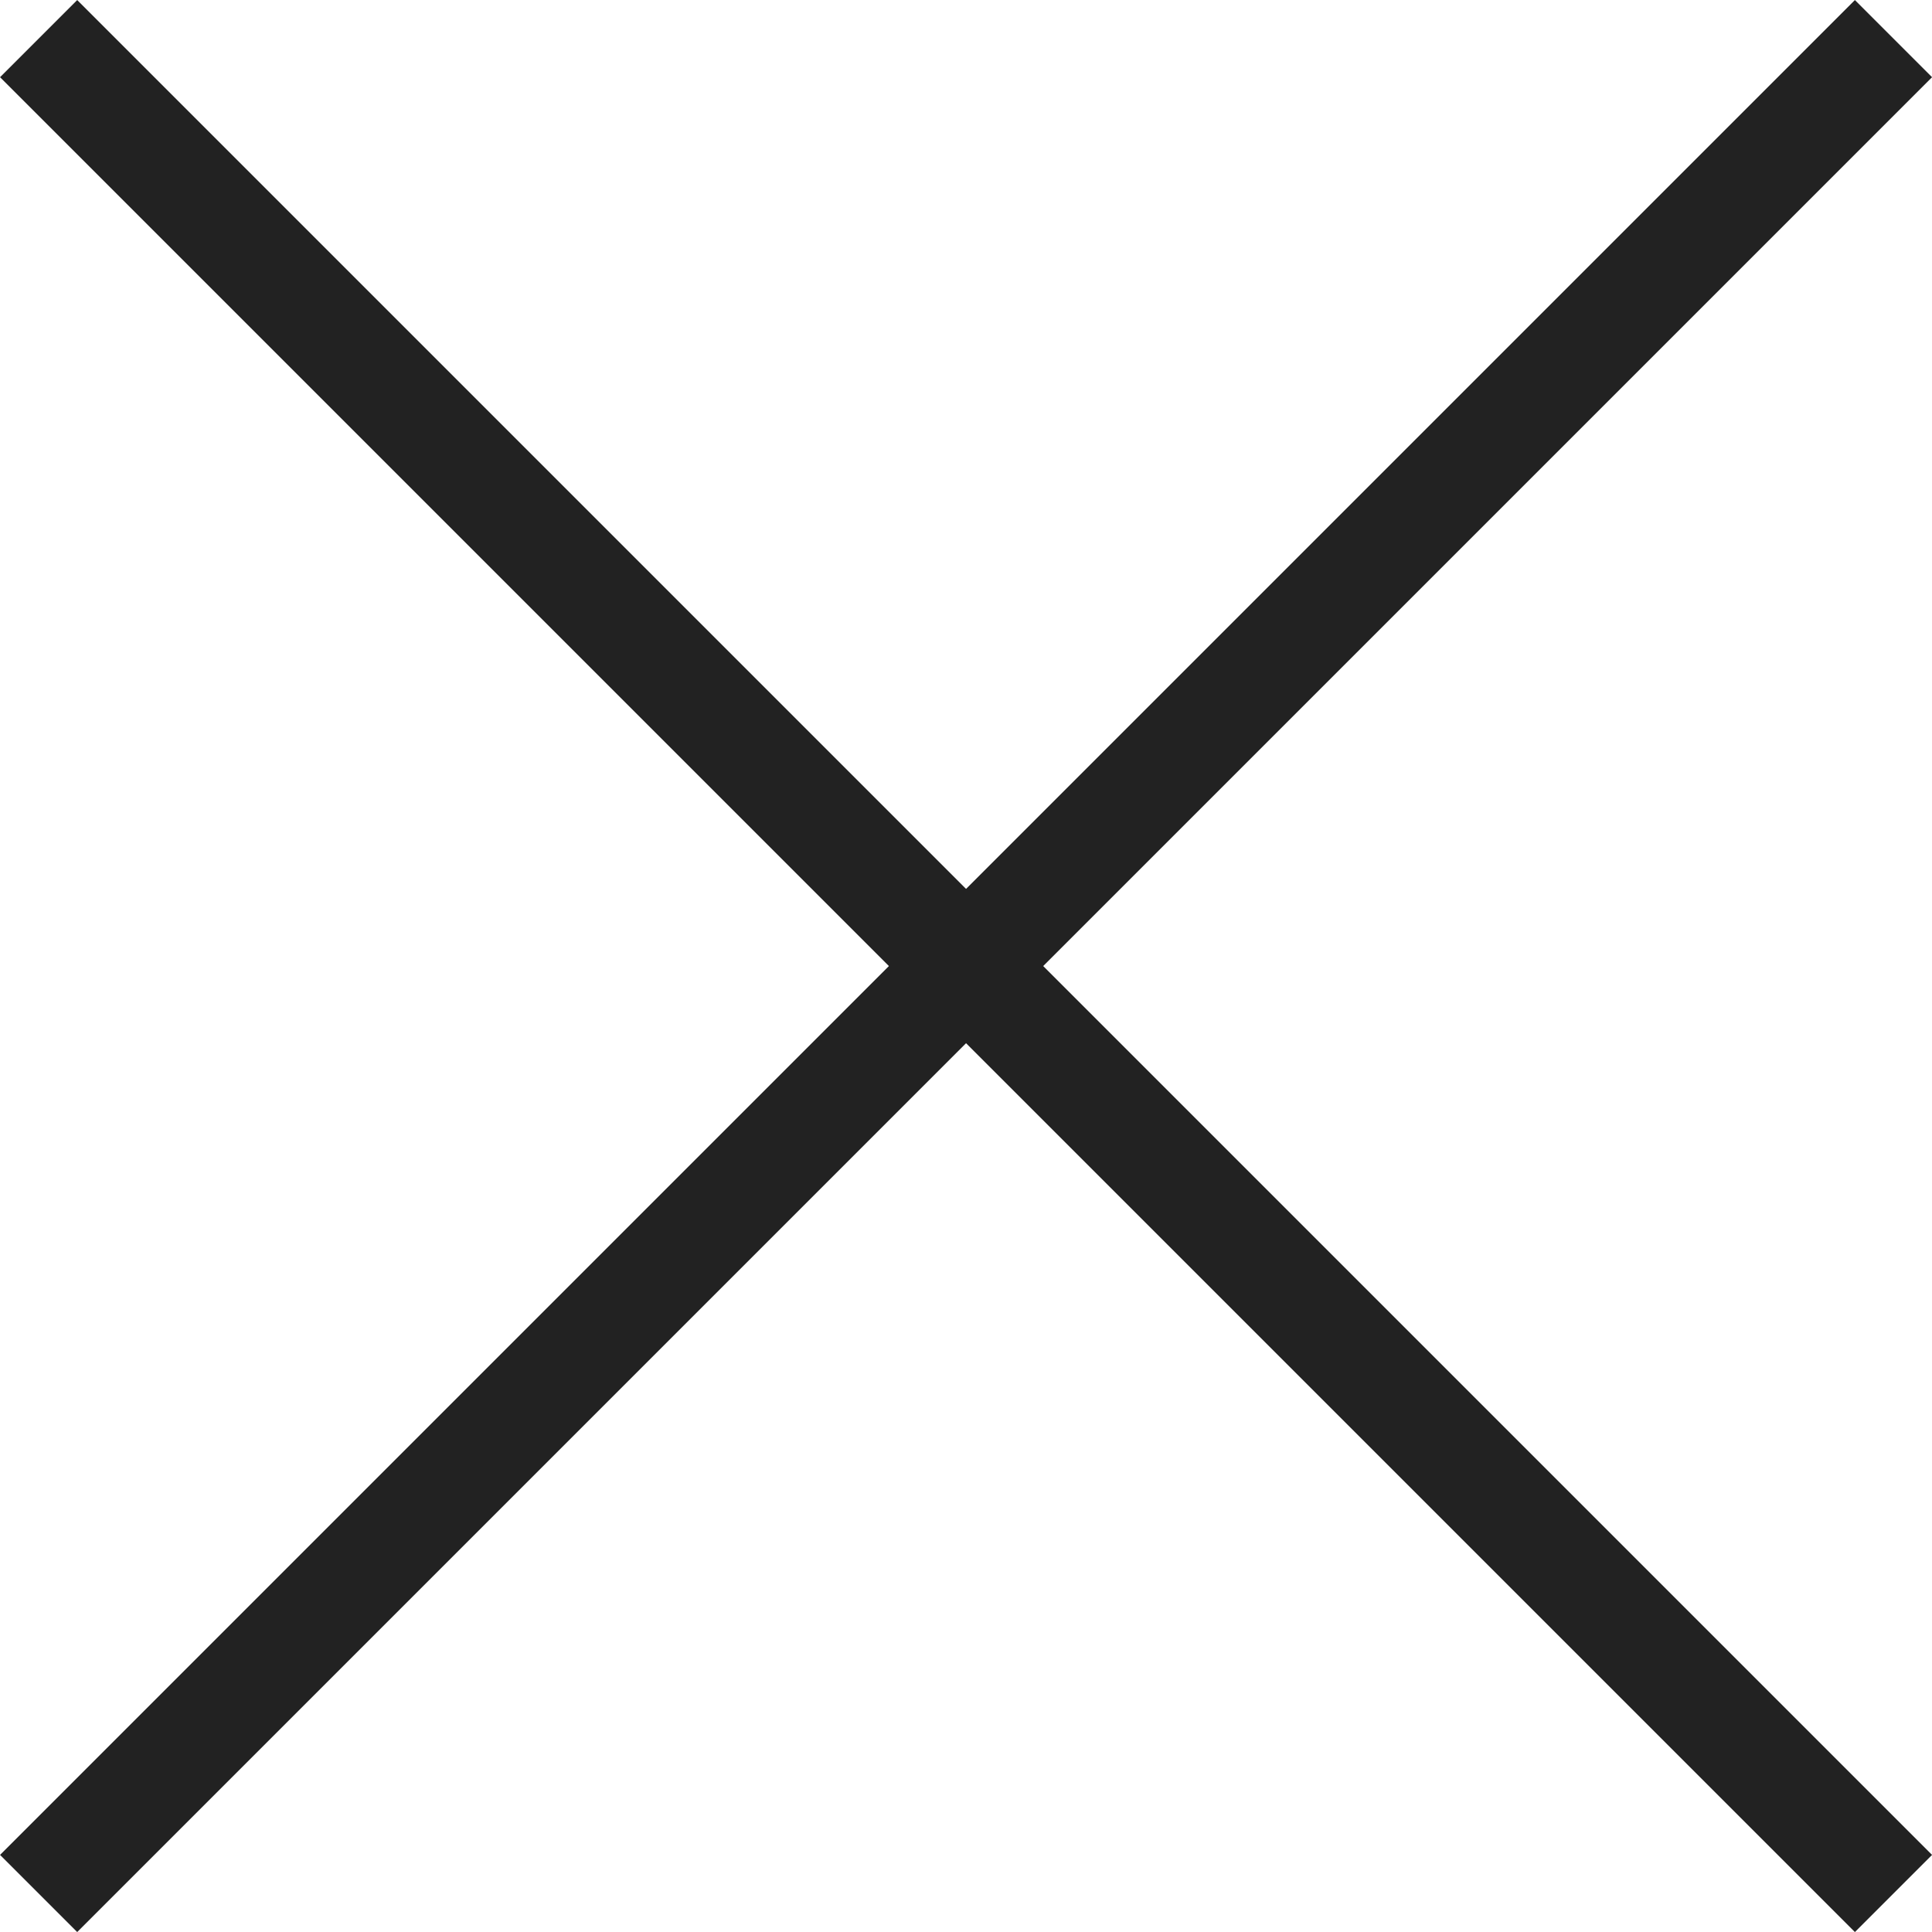
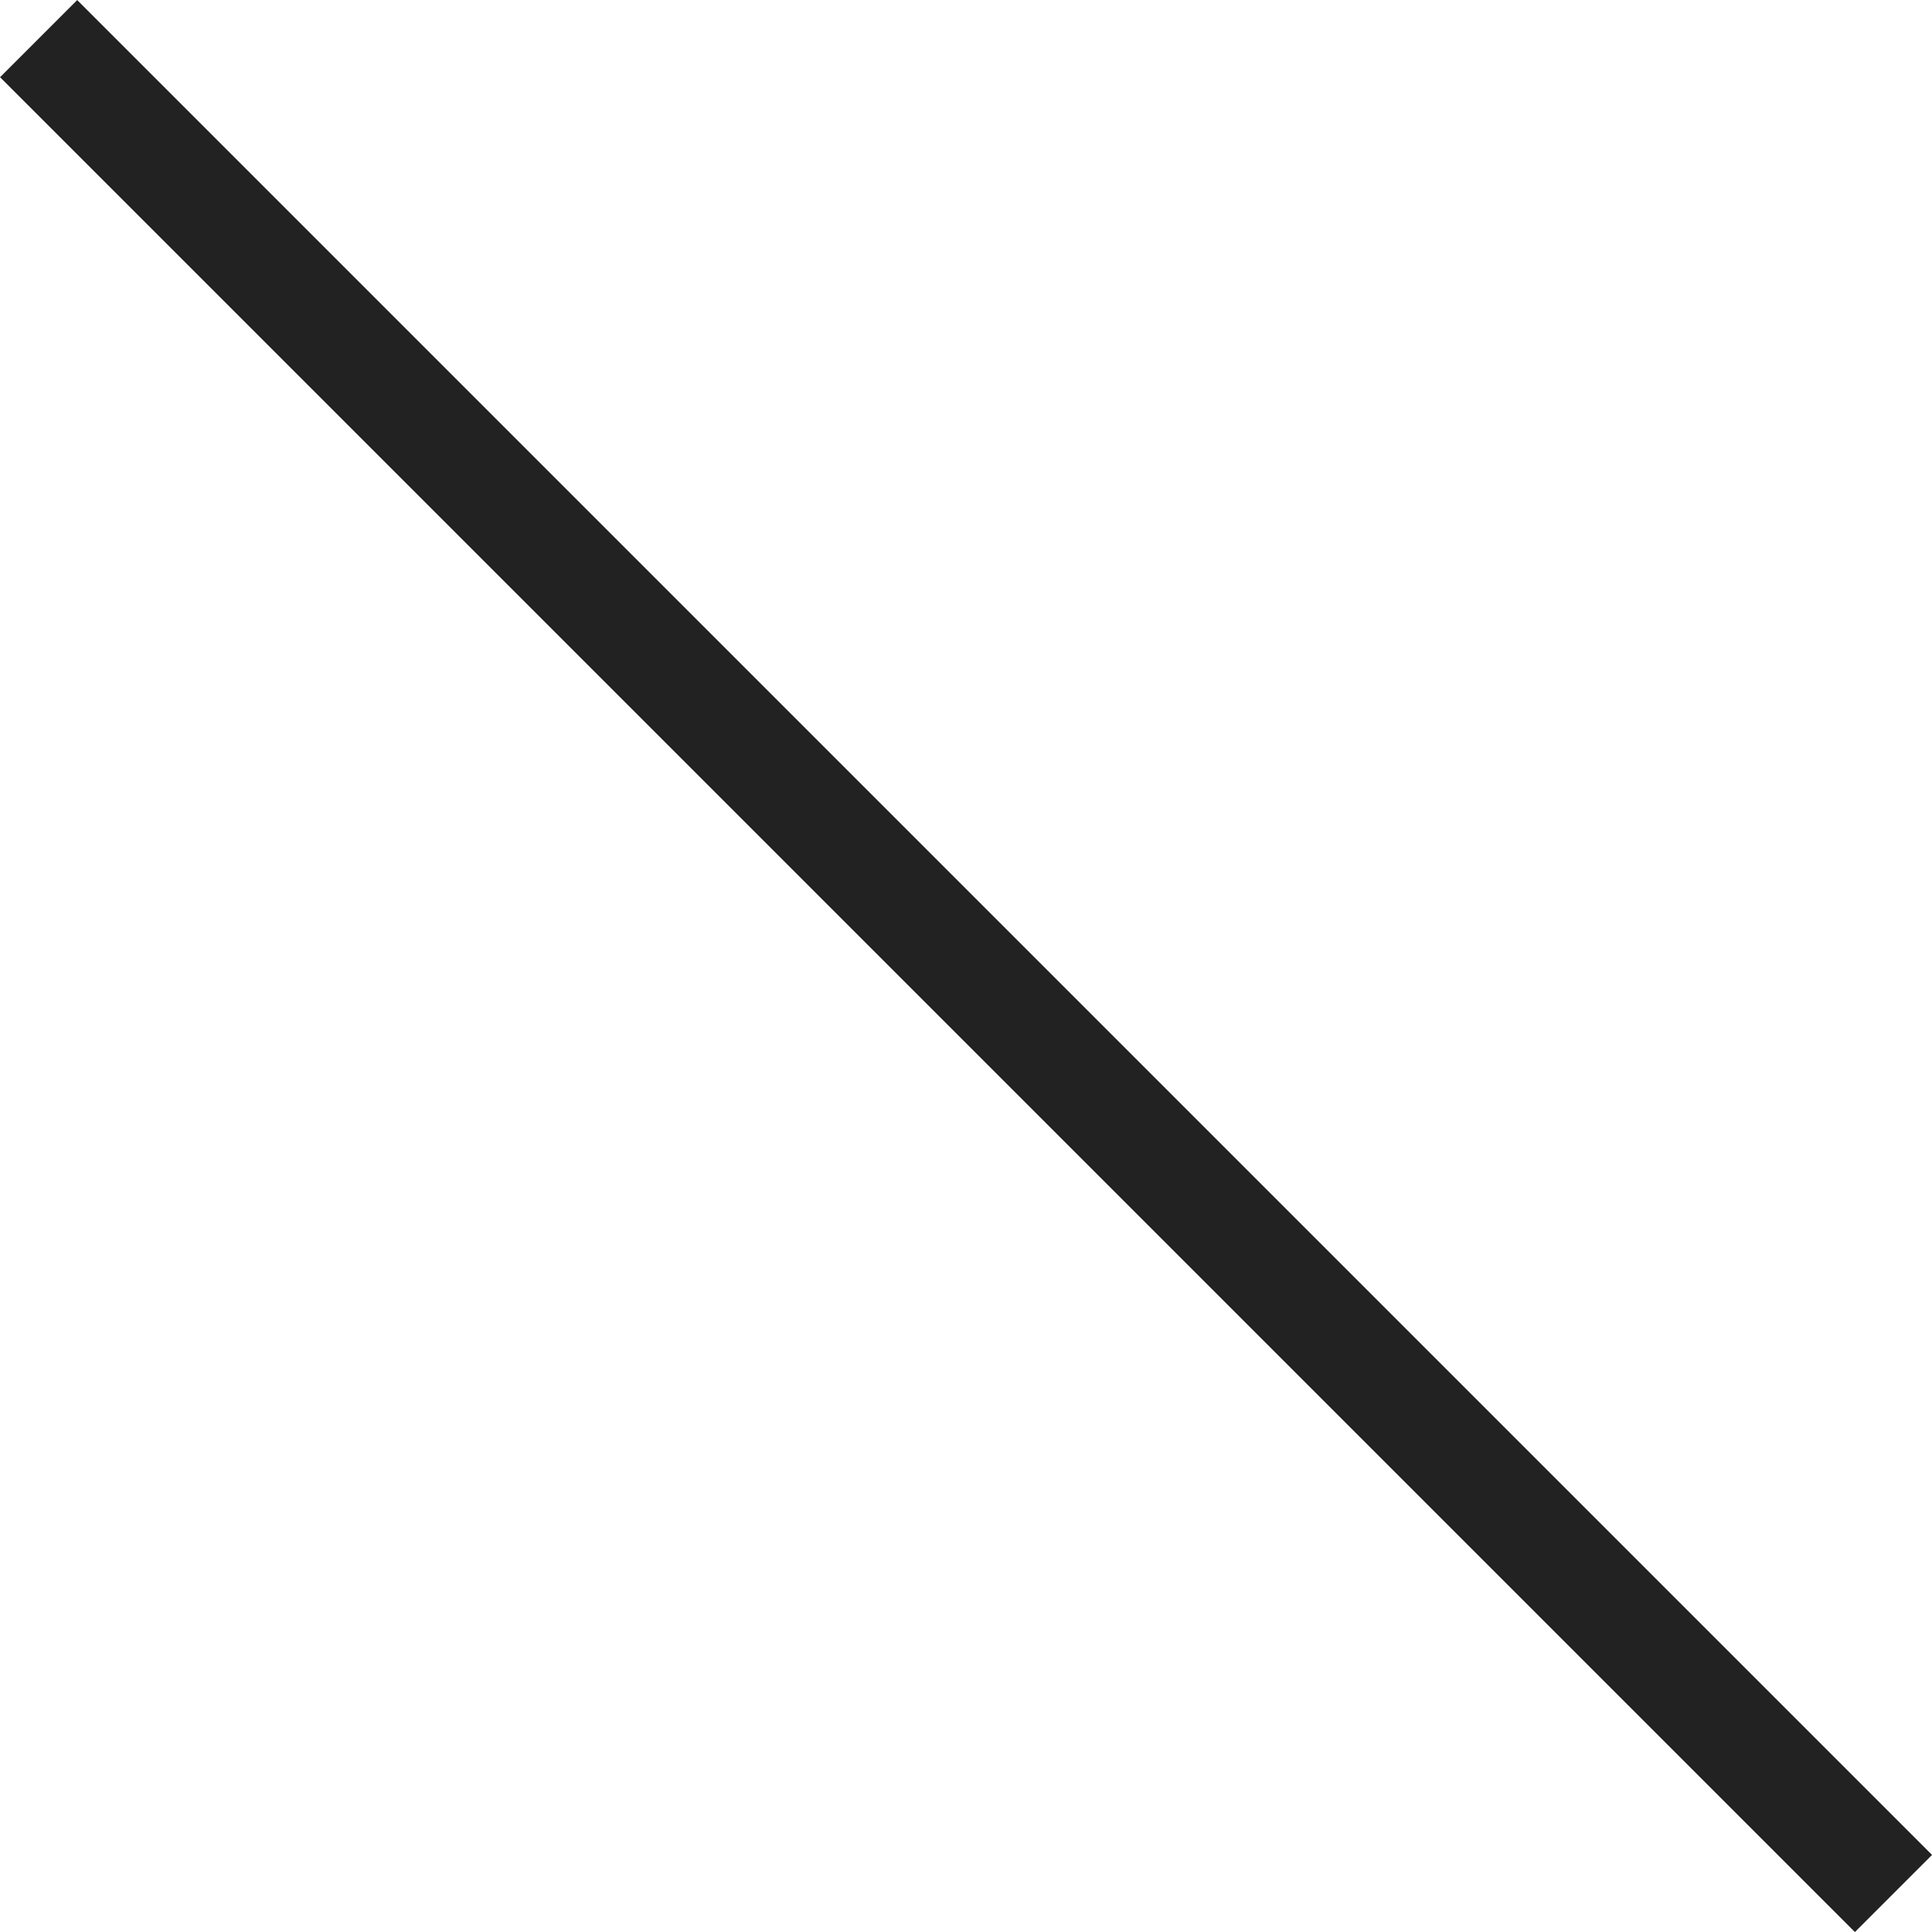
<svg xmlns="http://www.w3.org/2000/svg" width="17.707" height="17.707" viewBox="0 0 17.707 17.707">
  <g transform="translate(-12.146 -12.146)">
-     <line x1="17" y2="17" transform="translate(12.5 12.5)" fill="none" stroke="#222" stroke-width="1" />
    <line x2="17" y2="17" transform="translate(12.5 12.5)" fill="none" stroke="#222" stroke-width="1" />
  </g>
</svg>